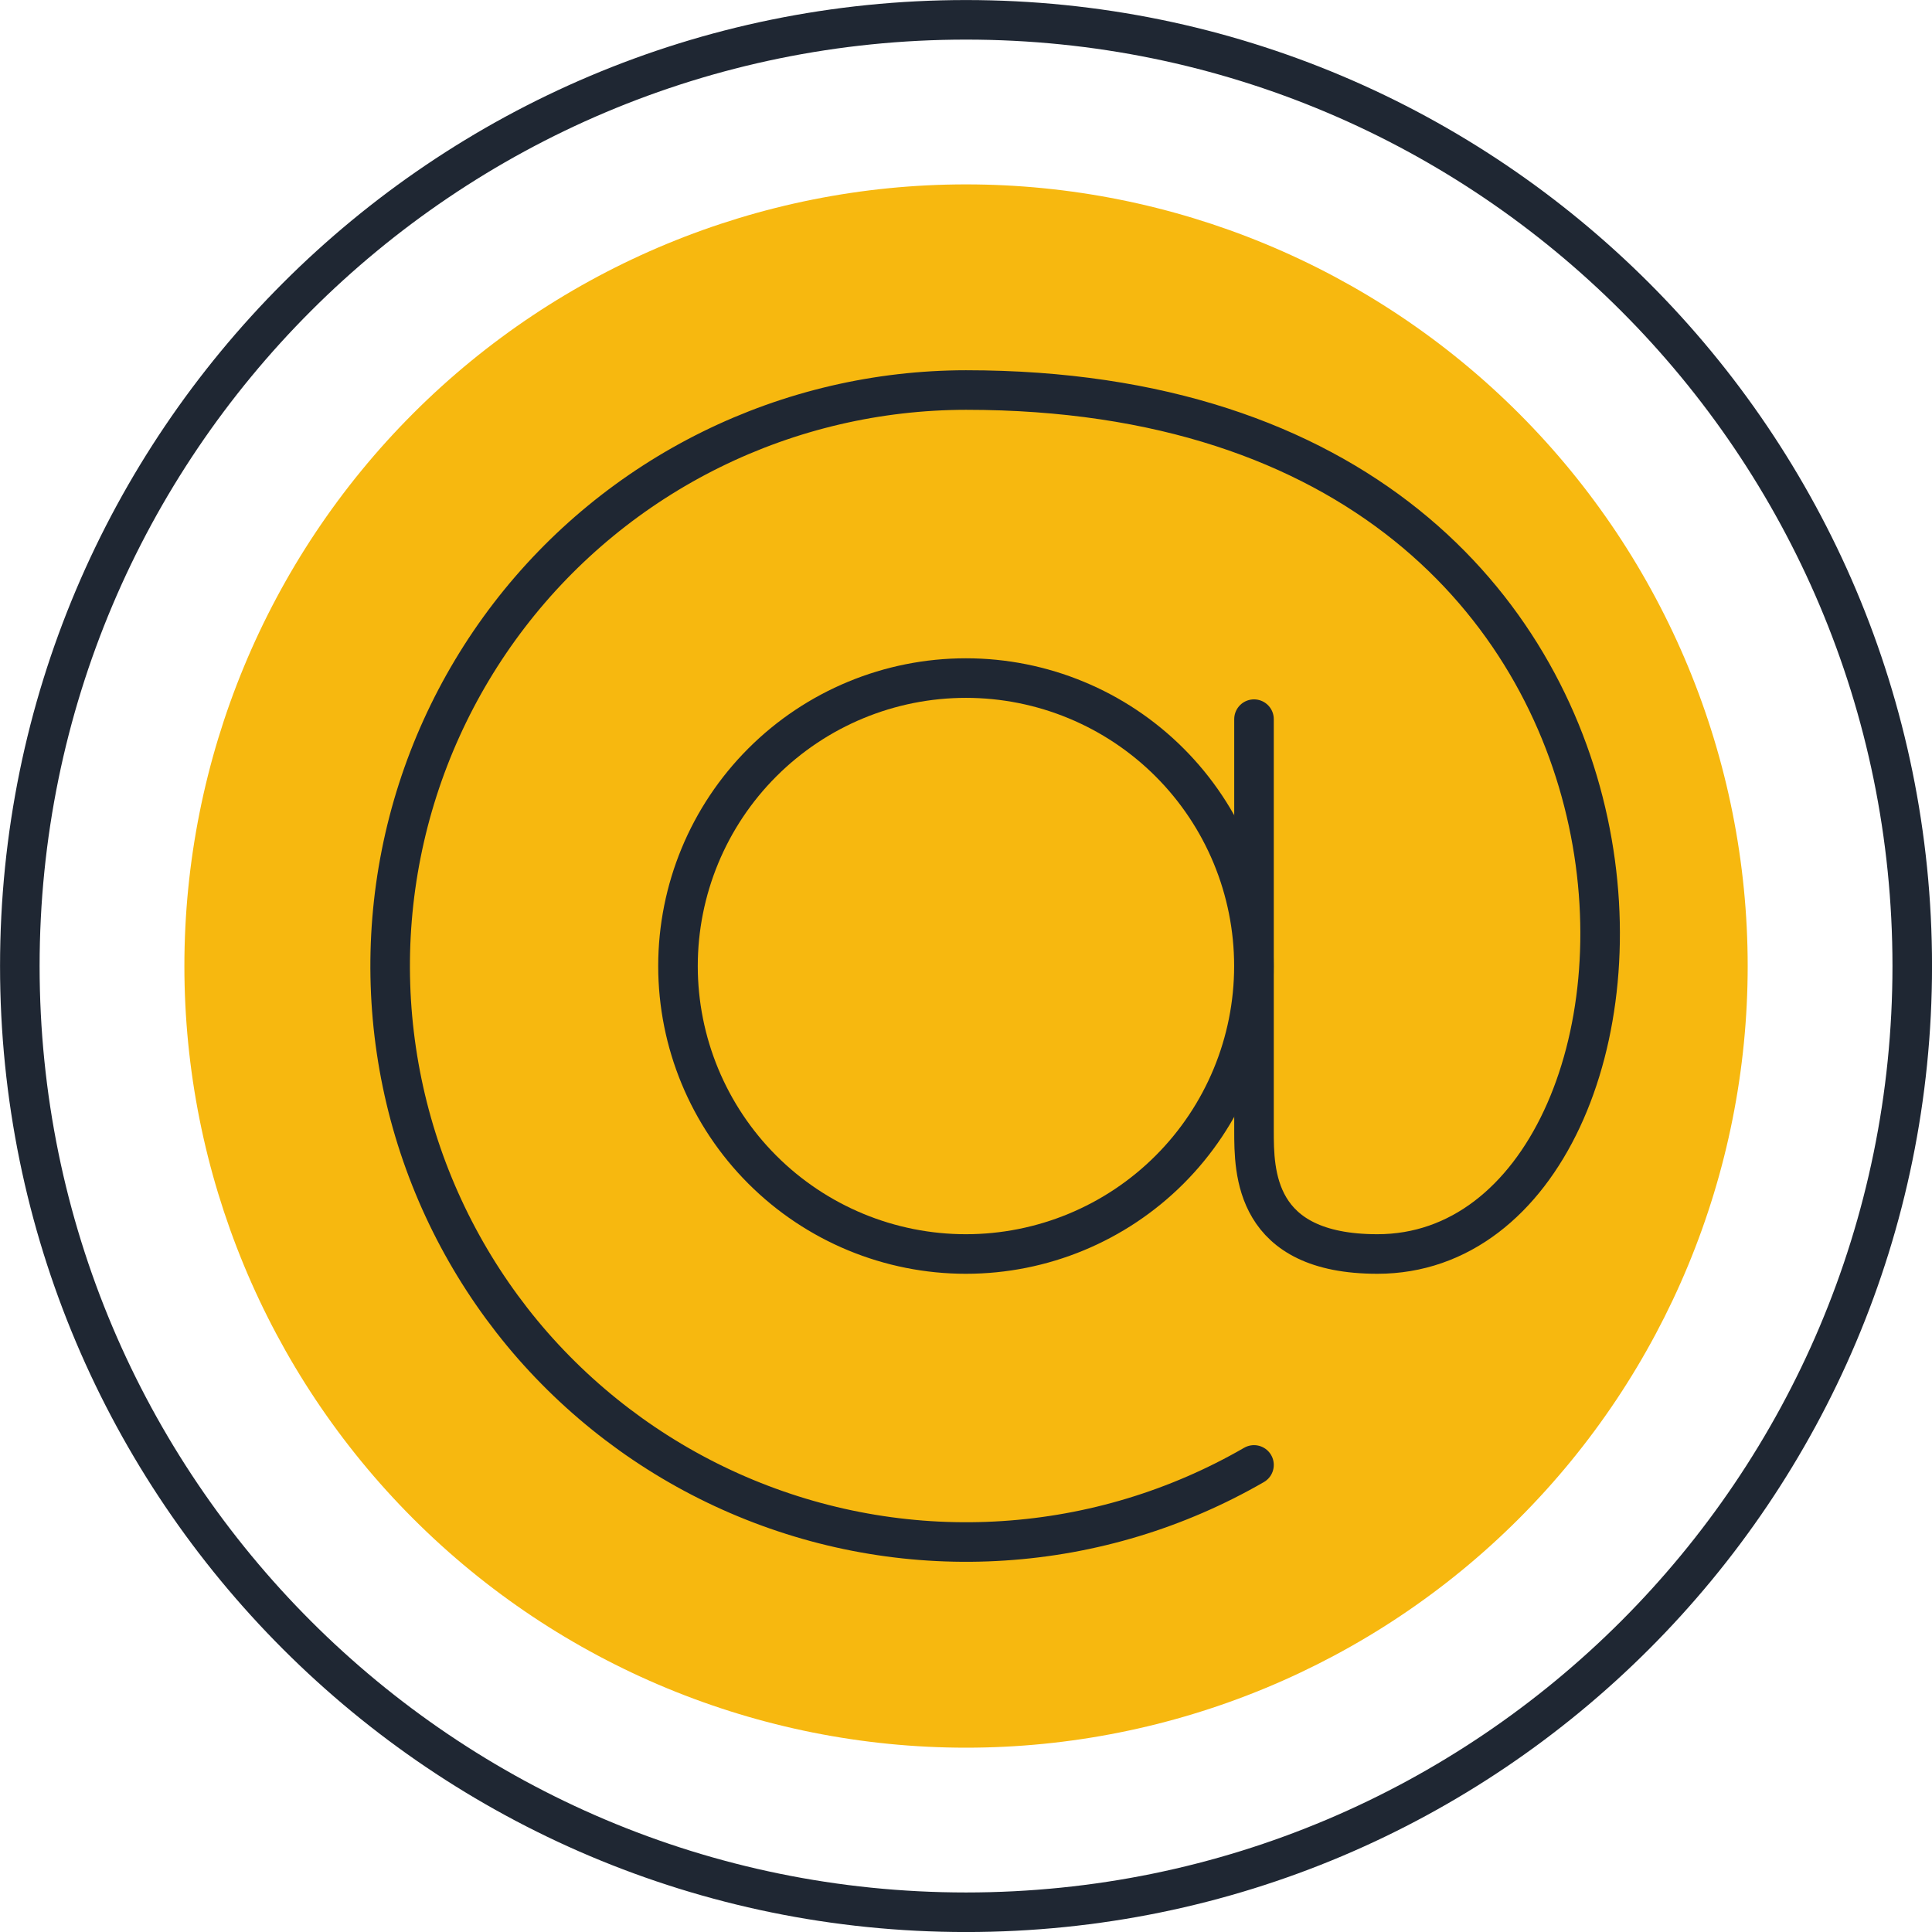
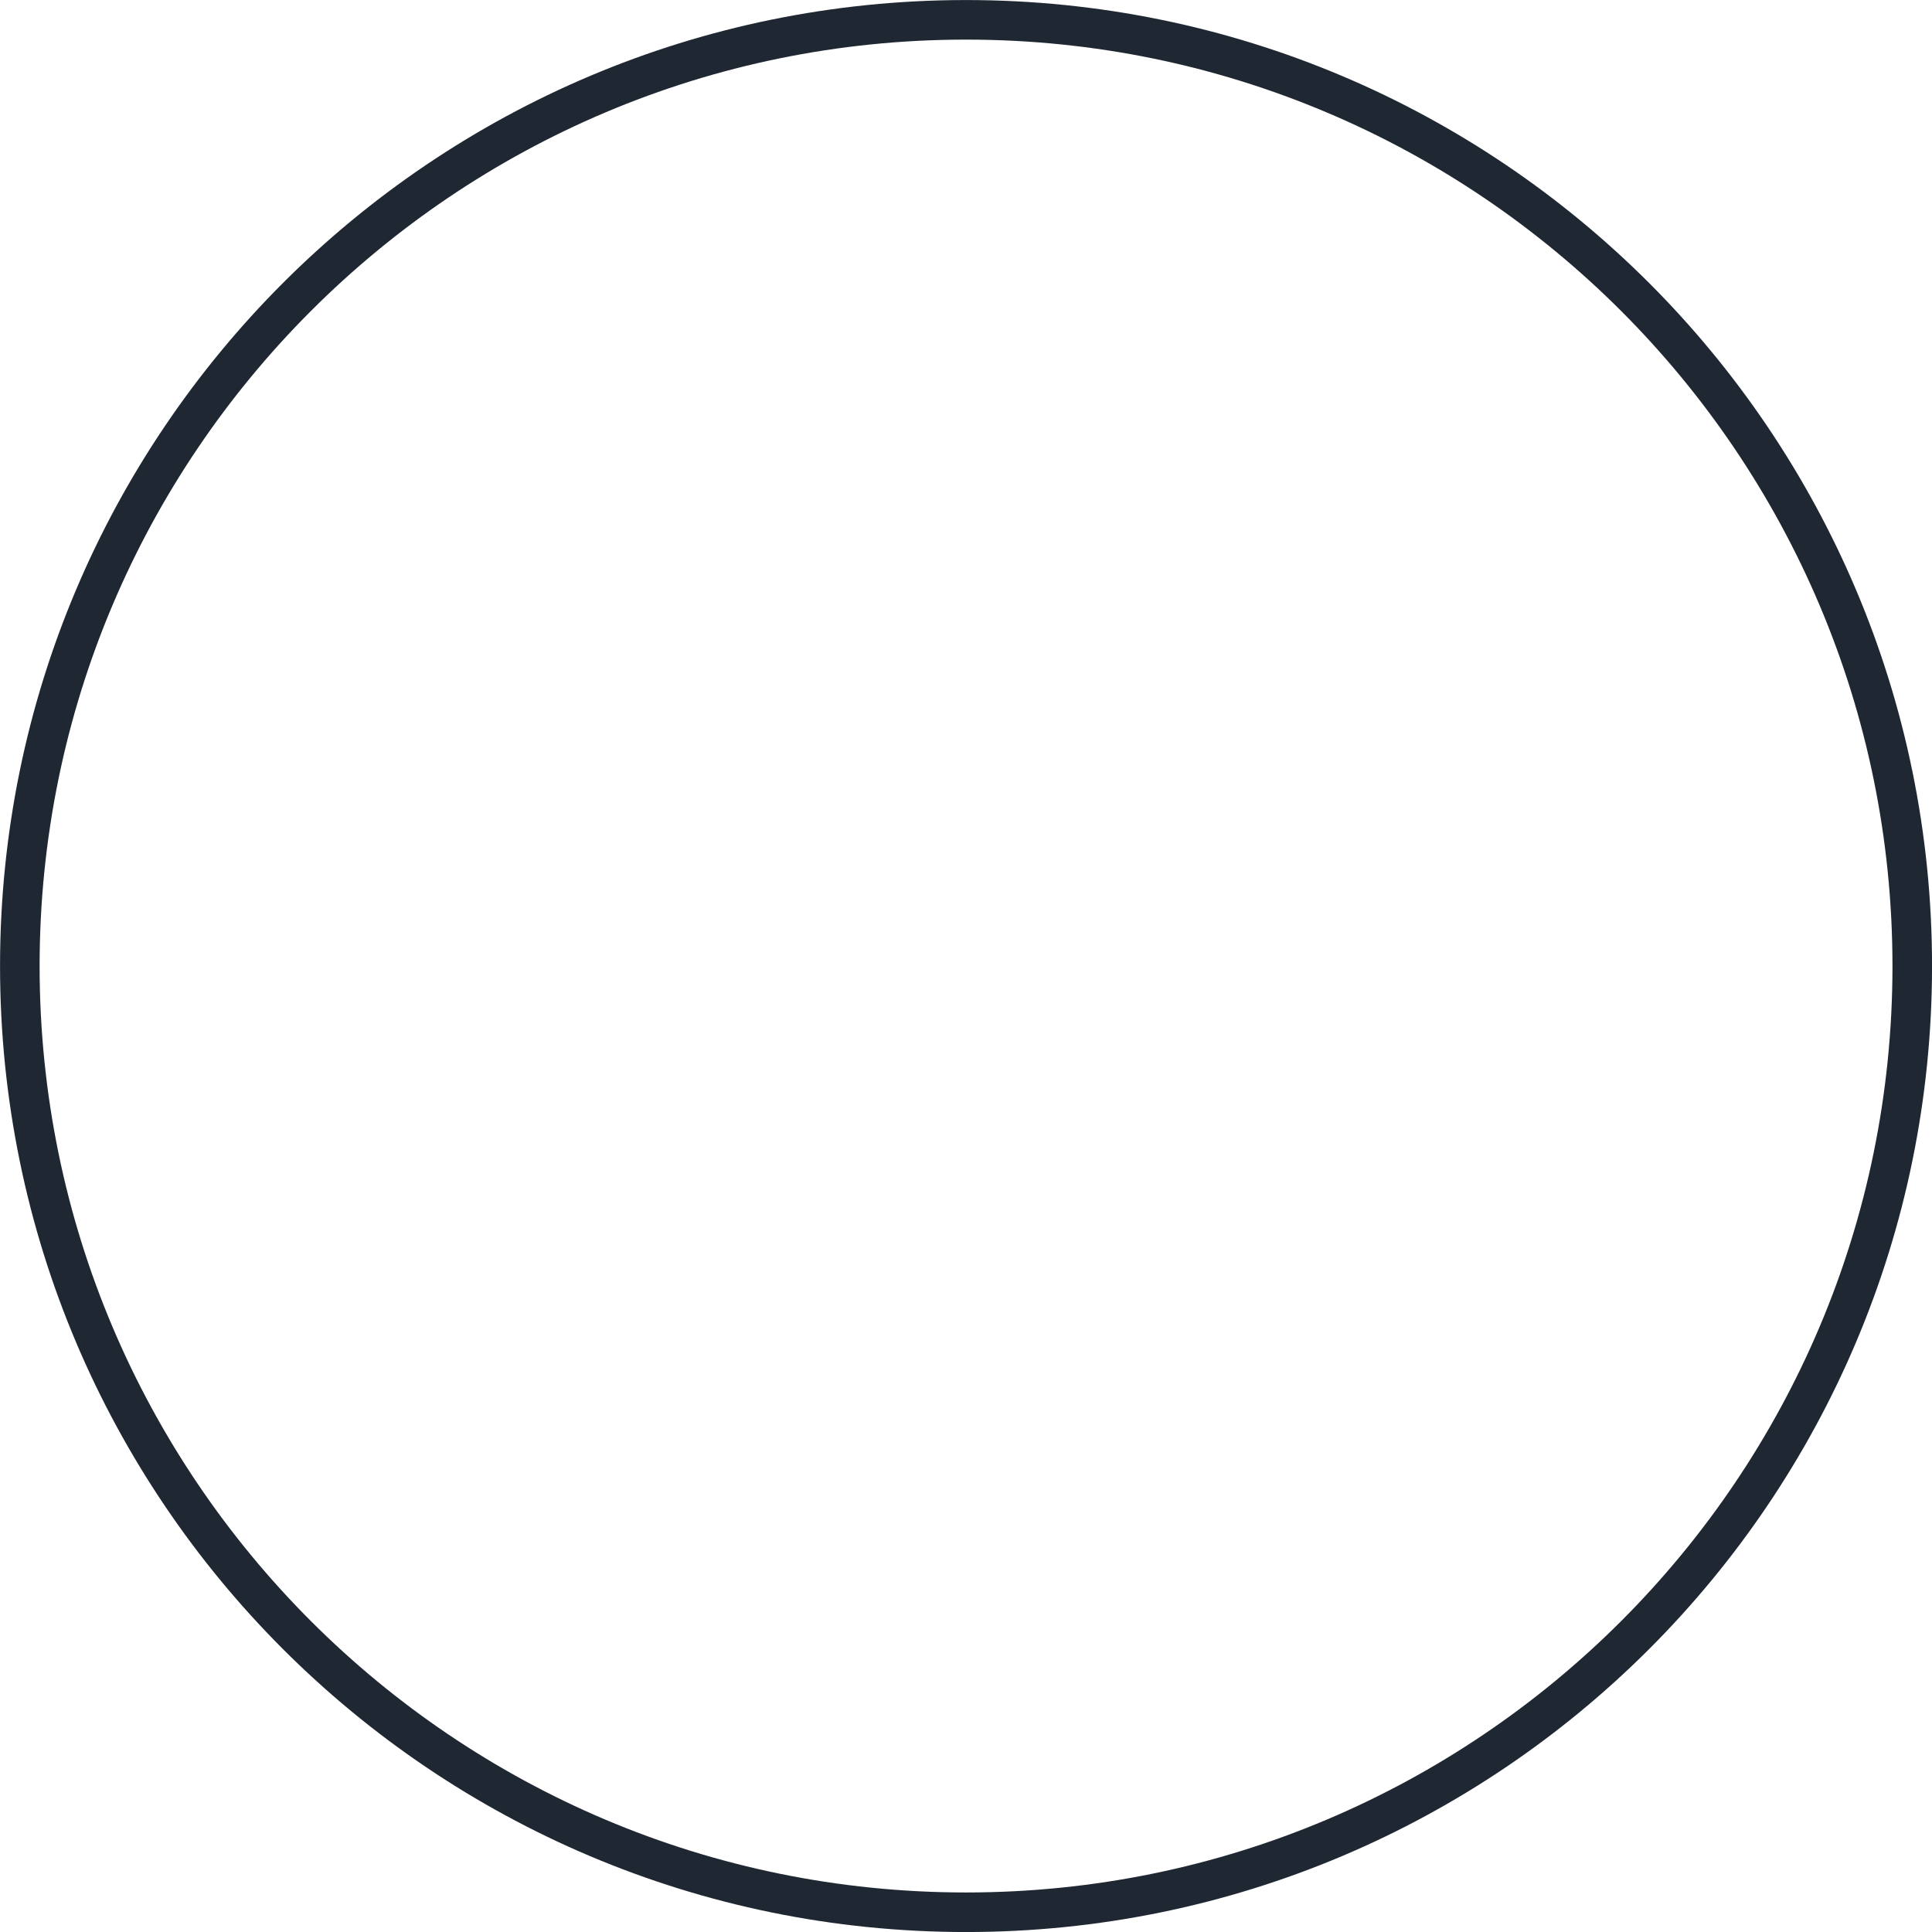
<svg xmlns="http://www.w3.org/2000/svg" xmlns:ns1="http://sodipodi.sourceforge.net/DTD/sodipodi-0.dtd" xmlns:ns2="http://www.inkscape.org/namespaces/inkscape" fill="none" viewBox="0 0 100 100" id="Read-Email-At-1--Streamline-Ultimate" height="100" width="100" version="1.1" ns1:docname="webmail.svg" ns2:version="1.2.2 (b0a8486541, 2022-12-01)">
  <defs id="defs15" />
  <ns1:namedview id="namedview13" pagecolor="#ffffff" bordercolor="#000000" borderopacity="0.25" ns2:showpageshadow="2" ns2:pageopacity="0.0" ns2:pagecheckerboard="0" ns2:deskcolor="#d1d1d1" showgrid="false" ns2:zoom="3.7822847" ns2:cx="5.5521997" ns2:cy="12.161961" ns2:window-width="2560" ns2:window-height="1371" ns2:window-x="0" ns2:window-y="0" ns2:window-maximized="1" ns2:current-layer="g1219" />
  <desc id="desc2">Read Email At 1 Streamline Icon: https://streamlinehq.com</desc>
  <g id="g1219" transform="matrix(4.348,0,0,4.348,-2.174,-2.174)" style="stroke-width:0.46;stroke-dasharray:none">
-     <path fill="#66e1ff" d="m 12,21.305 c 2.468,0 4.835,-0.98 6.58,-2.725 1.745,-1.745 2.725,-4.112 2.725,-6.58 0,-2.468 -0.98,-4.835 -2.725,-6.58 -1.745,-1.745 -4.112,-2.725 -6.58,-2.725 -2.468,0 -4.835,0.98 -6.58,2.725 -1.745,1.745 -2.725,4.112 -2.725,6.58 0,2.468 0.98,4.835 2.725,6.58 1.745,1.745 4.112,2.725 6.58,2.725 z" stroke-width="1" id="path4" style="fill:#f7b80f;fill-opacity:1;stroke-width:0.471;stroke-dasharray:none" />
    <path stroke="#191919" stroke-linecap="round" stroke-linejoin="round" d="M 12,23.264 C 18.221,23.264 23.264,18.221 23.264,12 23.264,5.779 18.221,0.736 12,0.736 5.779,0.736 0.736,5.779 0.736,12 0.736,18.221 5.779,23.264 12,23.264 Z" stroke-width="1" id="path6" style="stroke-width:0.471;stroke-dasharray:none;stroke:#1f2733;stroke-opacity:1" />
-     <path stroke="#191919" stroke-linecap="round" stroke-linejoin="round" d="m 11.999,15.428 c 0.909,0 1.781,-0.361 2.424,-1.004 C 15.066,13.781 15.427,12.909 15.427,12 c 0,-0.909 -0.361,-1.781 -1.004,-2.424 -0.643,-0.643 -1.515,-1.004 -2.424,-1.004 -0.909,0 -1.781,0.361 -2.424,1.004 C 8.932,10.219 8.571,11.091 8.571,12 c 0,0.909 0.361,1.781 1.004,2.424 0.643,0.643 1.515,1.004 2.424,1.004 z" stroke-width="1" id="path8" style="stroke-width:0.471;stroke-dasharray:none;stroke:#1f2733;stroke-opacity:1" />
-     <path stroke="#191919" stroke-linecap="round" stroke-linejoin="round" d="m 15.428,17.939 c -0.911,0.526 -1.93,0.835 -2.98,0.903 C 11.399,18.911 10.348,18.737 9.376,18.334 8.405,17.932 7.539,17.311 6.845,16.521 6.152,15.73 5.65,14.79 5.378,13.775 5.106,12.759 5.071,11.694 5.276,10.663 5.481,9.631 5.921,8.661 6.561,7.826 7.201,6.992 8.024,6.316 8.967,5.851 c 0.943,-0.465 1.981,-0.707 3.032,-0.708 9.305,0 8.816,10.285 4.898,10.285 -1.469,0 -1.469,-0.979 -1.469,-1.469 V 9.061" stroke-width="1" id="path10" style="stroke-width:0.471;stroke-dasharray:none;stroke:#1f2733;stroke-opacity:1" />
  </g>
</svg>